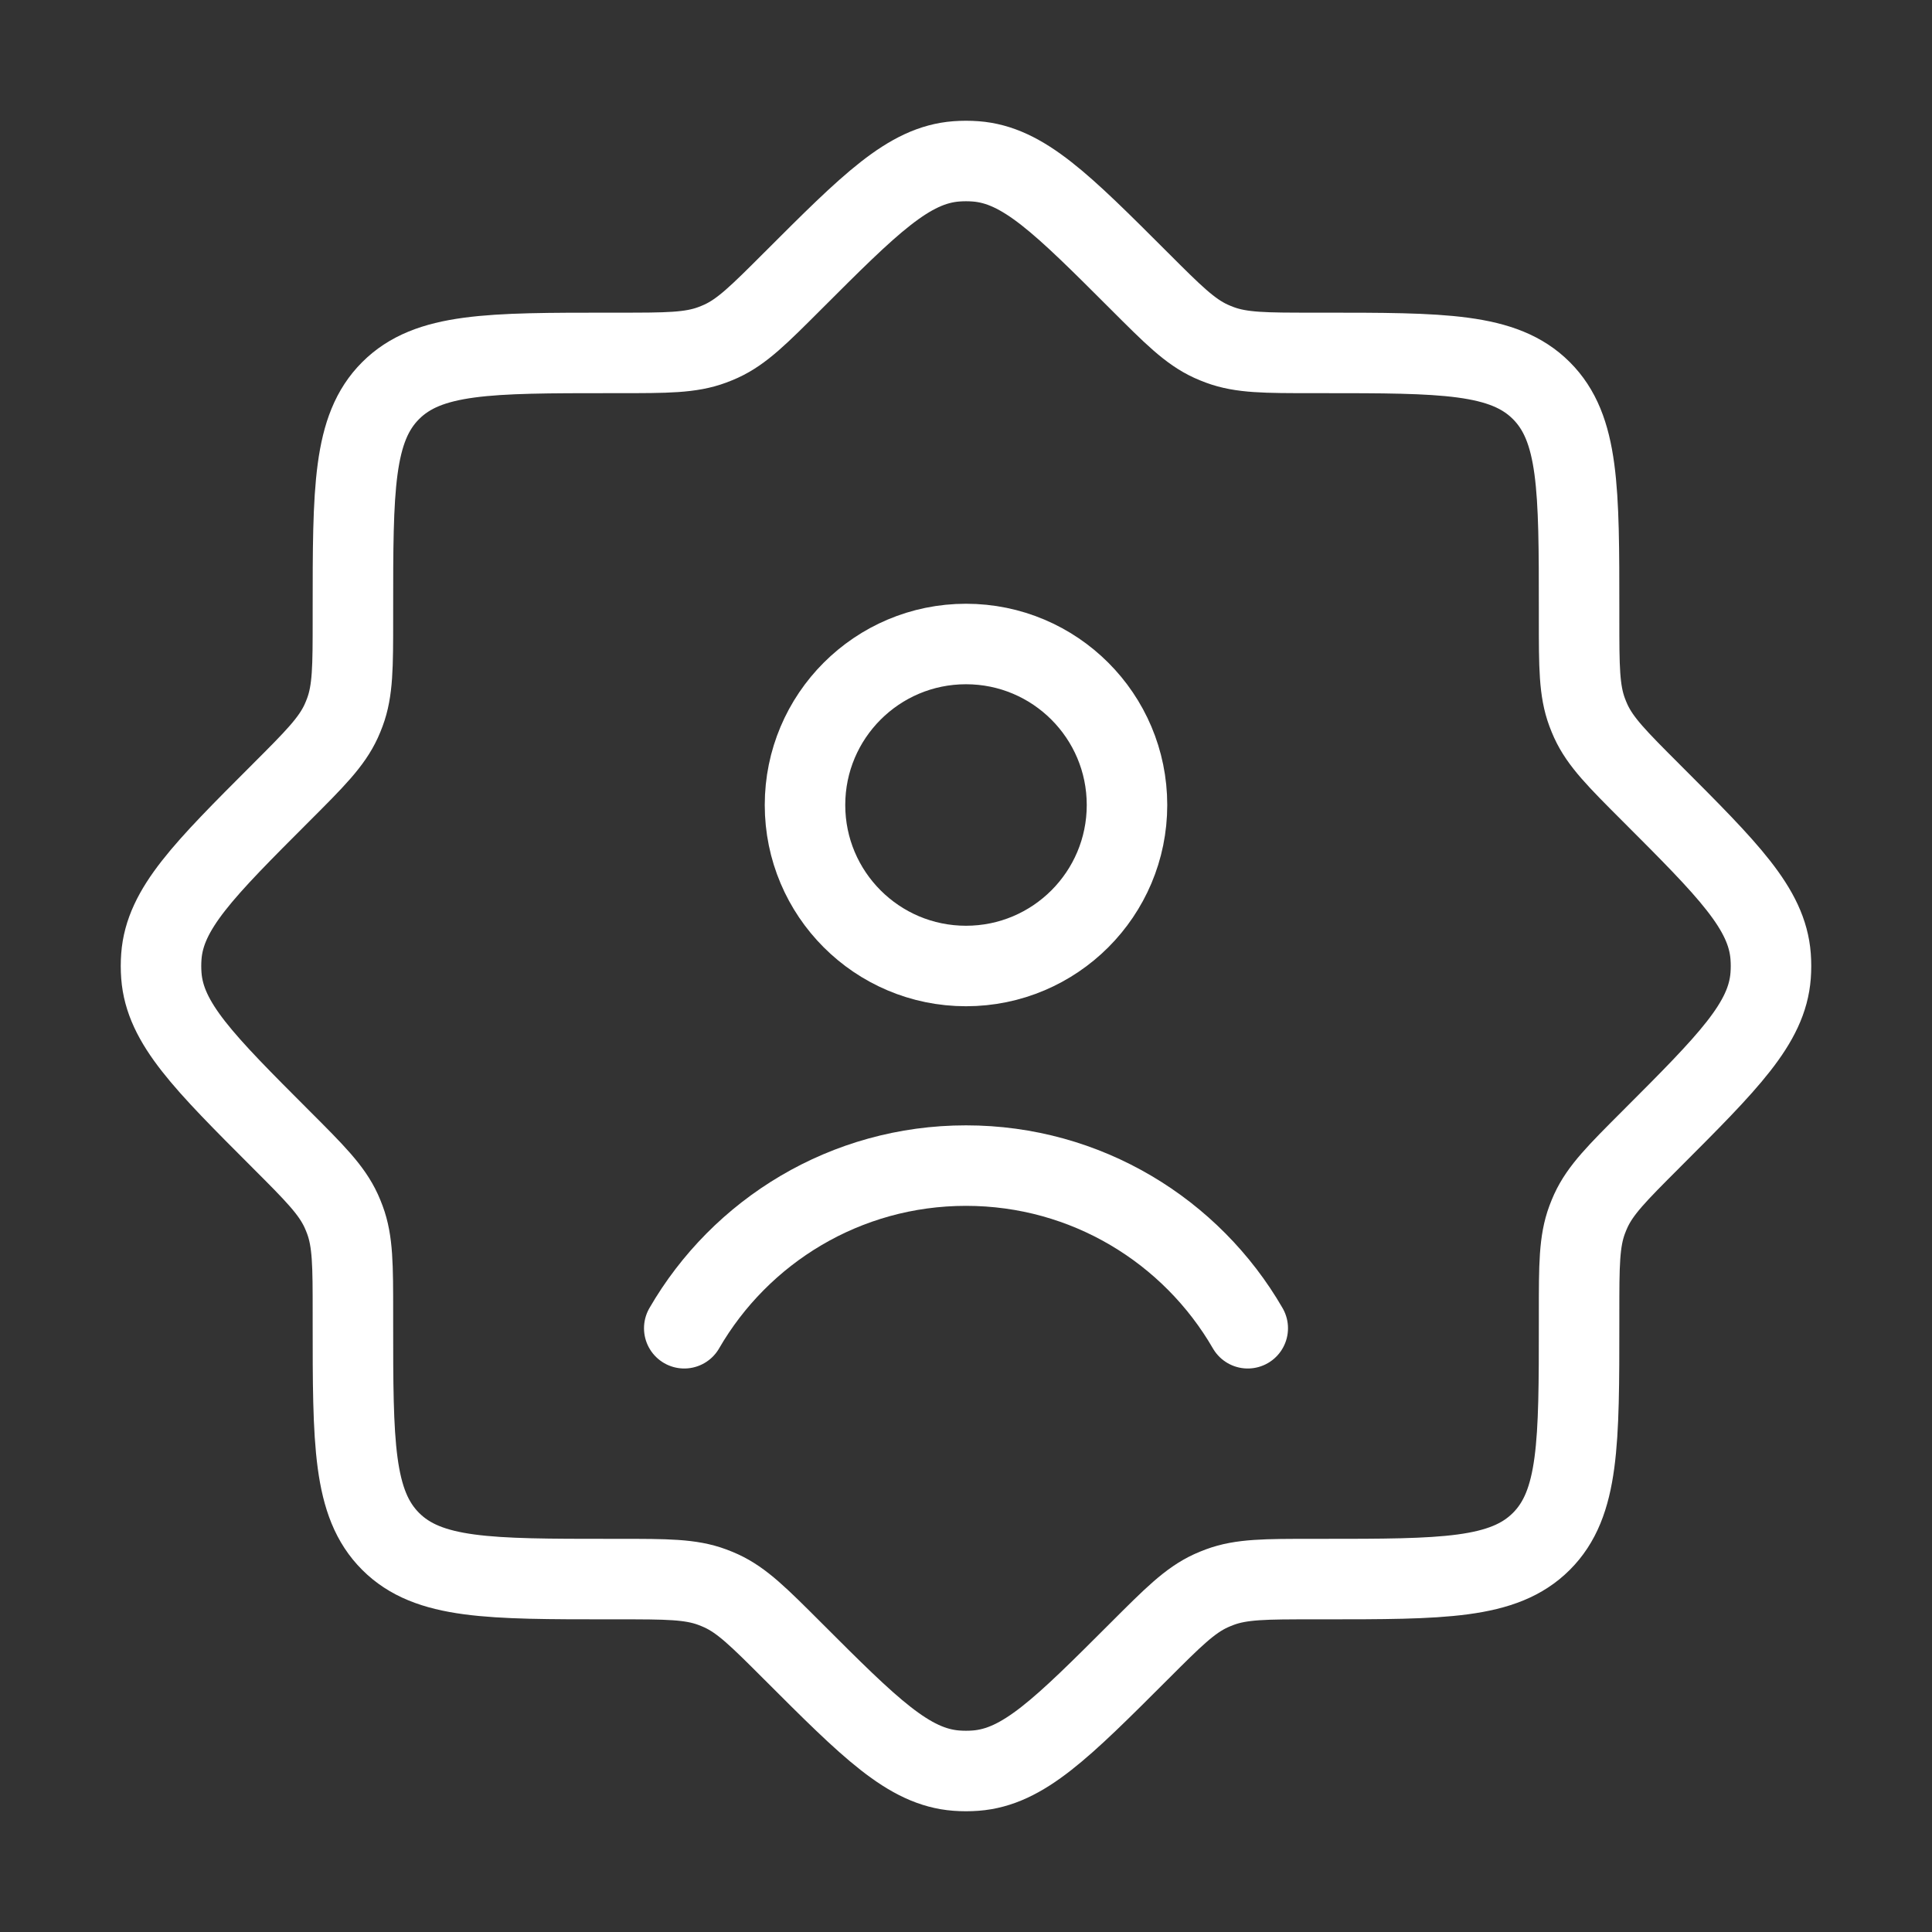
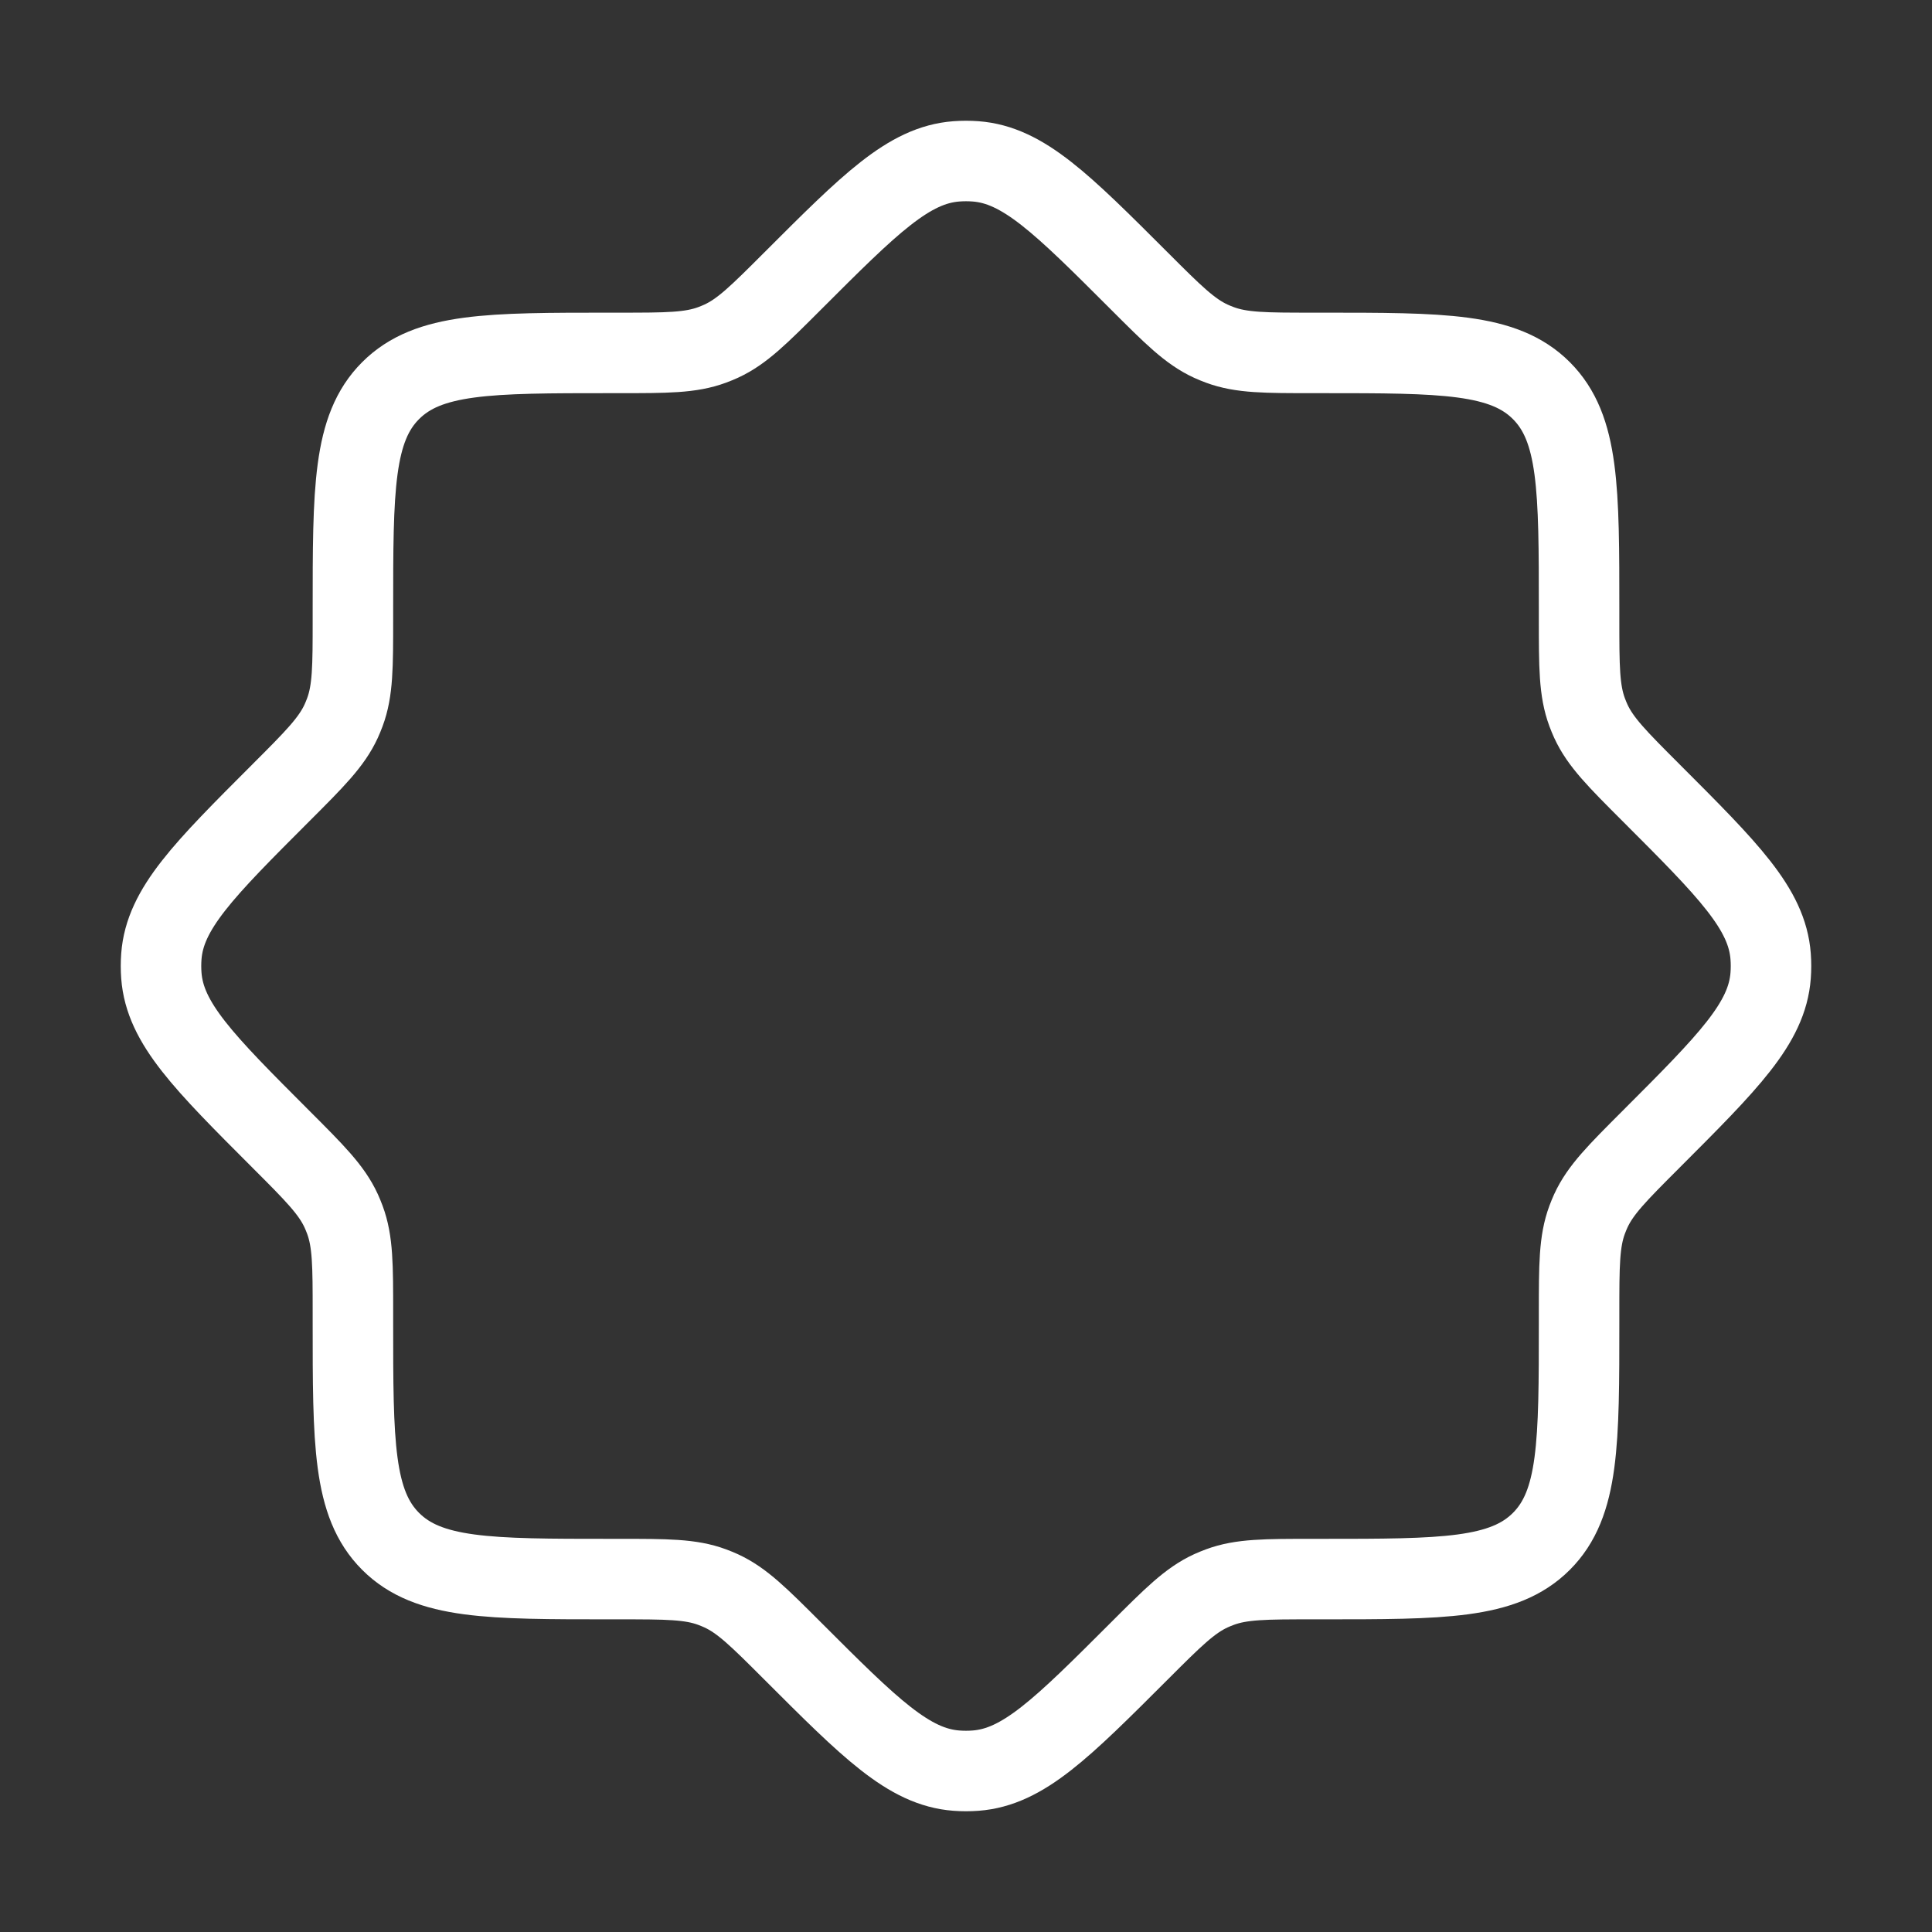
<svg xmlns="http://www.w3.org/2000/svg" width="48" height="48" viewBox="0 0 48 48" fill="none">
  <rect x="0" y="0" width="48" height="48" fill="#333333" stroke="none" />
  <path d="M32.617 8.768C31.435 8.768 30.843 8.768 30.305 8.568C30.23 8.54 30.157 8.51 30.084 8.477C29.562 8.237 29.144 7.819 28.308 6.983C26.384 5.06 25.423 4.098 24.239 4.009C24.08 3.997 23.92 3.997 23.761 4.009C22.577 4.098 21.615 5.06 19.692 6.983C18.856 7.819 18.438 8.237 17.916 8.477C17.843 8.51 17.77 8.54 17.695 8.568C17.157 8.768 16.566 8.768 15.383 8.768H15.165C12.15 8.768 10.642 8.768 9.705 9.705C8.768 10.642 8.768 12.15 8.768 15.165V15.383C8.768 16.566 8.768 17.157 8.568 17.695C8.54 17.77 8.51 17.843 8.477 17.916C8.237 18.438 7.819 18.856 6.983 19.692C5.06 21.615 4.098 22.577 4.009 23.761C3.997 23.92 3.997 24.08 4.009 24.239C4.098 25.423 5.06 26.384 6.983 28.308C7.819 29.144 8.237 29.562 8.477 30.084C8.51 30.157 8.54 30.23 8.568 30.305C8.768 30.843 8.768 31.435 8.768 32.617V32.835C8.768 35.85 8.768 37.358 9.705 38.295C10.642 39.232 12.15 39.232 15.165 39.232H15.383C16.566 39.232 17.157 39.232 17.695 39.432C17.77 39.46 17.843 39.49 17.916 39.523C18.438 39.763 18.856 40.181 19.692 41.017C21.615 42.94 22.577 43.902 23.761 43.991C23.92 44.003 24.08 44.003 24.239 43.991C25.423 43.902 26.384 42.94 28.308 41.017C29.144 40.181 29.562 39.763 30.084 39.523C30.157 39.49 30.23 39.46 30.305 39.432C30.843 39.232 31.435 39.232 32.617 39.232H32.835C35.85 39.232 37.358 39.232 38.295 38.295C39.232 37.358 39.232 35.85 39.232 32.835V32.617C39.232 31.435 39.232 30.843 39.432 30.305C39.46 30.23 39.49 30.157 39.523 30.084C39.763 29.562 40.181 29.144 41.017 28.308C42.94 26.384 43.902 25.423 43.991 24.239C44.003 24.08 44.003 23.92 43.991 23.761C43.902 22.577 42.94 21.615 41.017 19.692C40.181 18.856 39.763 18.438 39.523 17.916C39.49 17.843 39.46 17.77 39.432 17.695C39.232 17.157 39.232 16.566 39.232 15.383V15.165C39.232 12.15 39.232 10.642 38.295 9.705C37.358 8.768 35.85 8.768 32.835 8.768H32.617Z" stroke="white" stroke-width="2" />
-   <path d="M17 33C18.397 30.585 21.009 28.959 24 28.959C26.991 28.959 29.603 30.585 31 33M28 20C28 22.209 26.209 24 24 24C21.791 24 20 22.209 20 20C20 17.791 21.791 16 24 16C26.209 16 28 17.791 28 20Z" stroke="white" stroke-width="2" stroke-linecap="round" />
</svg>